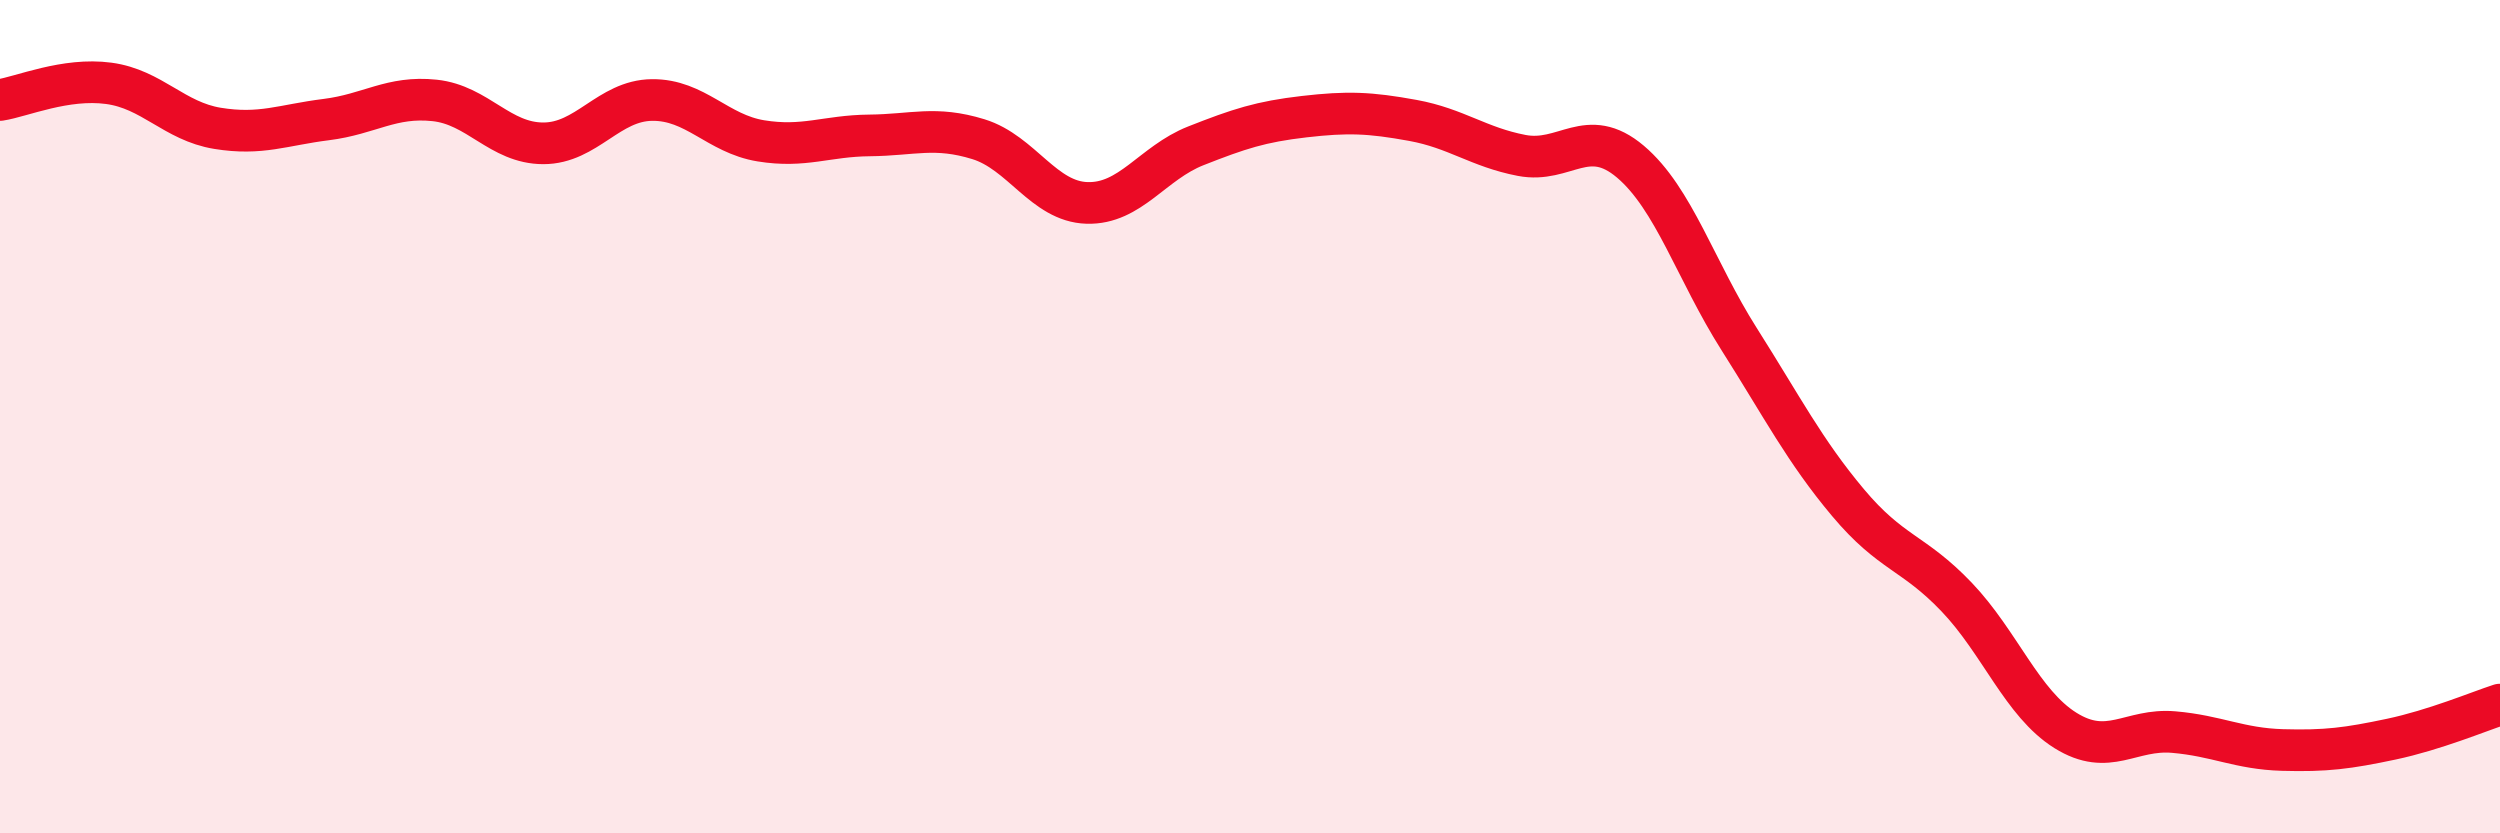
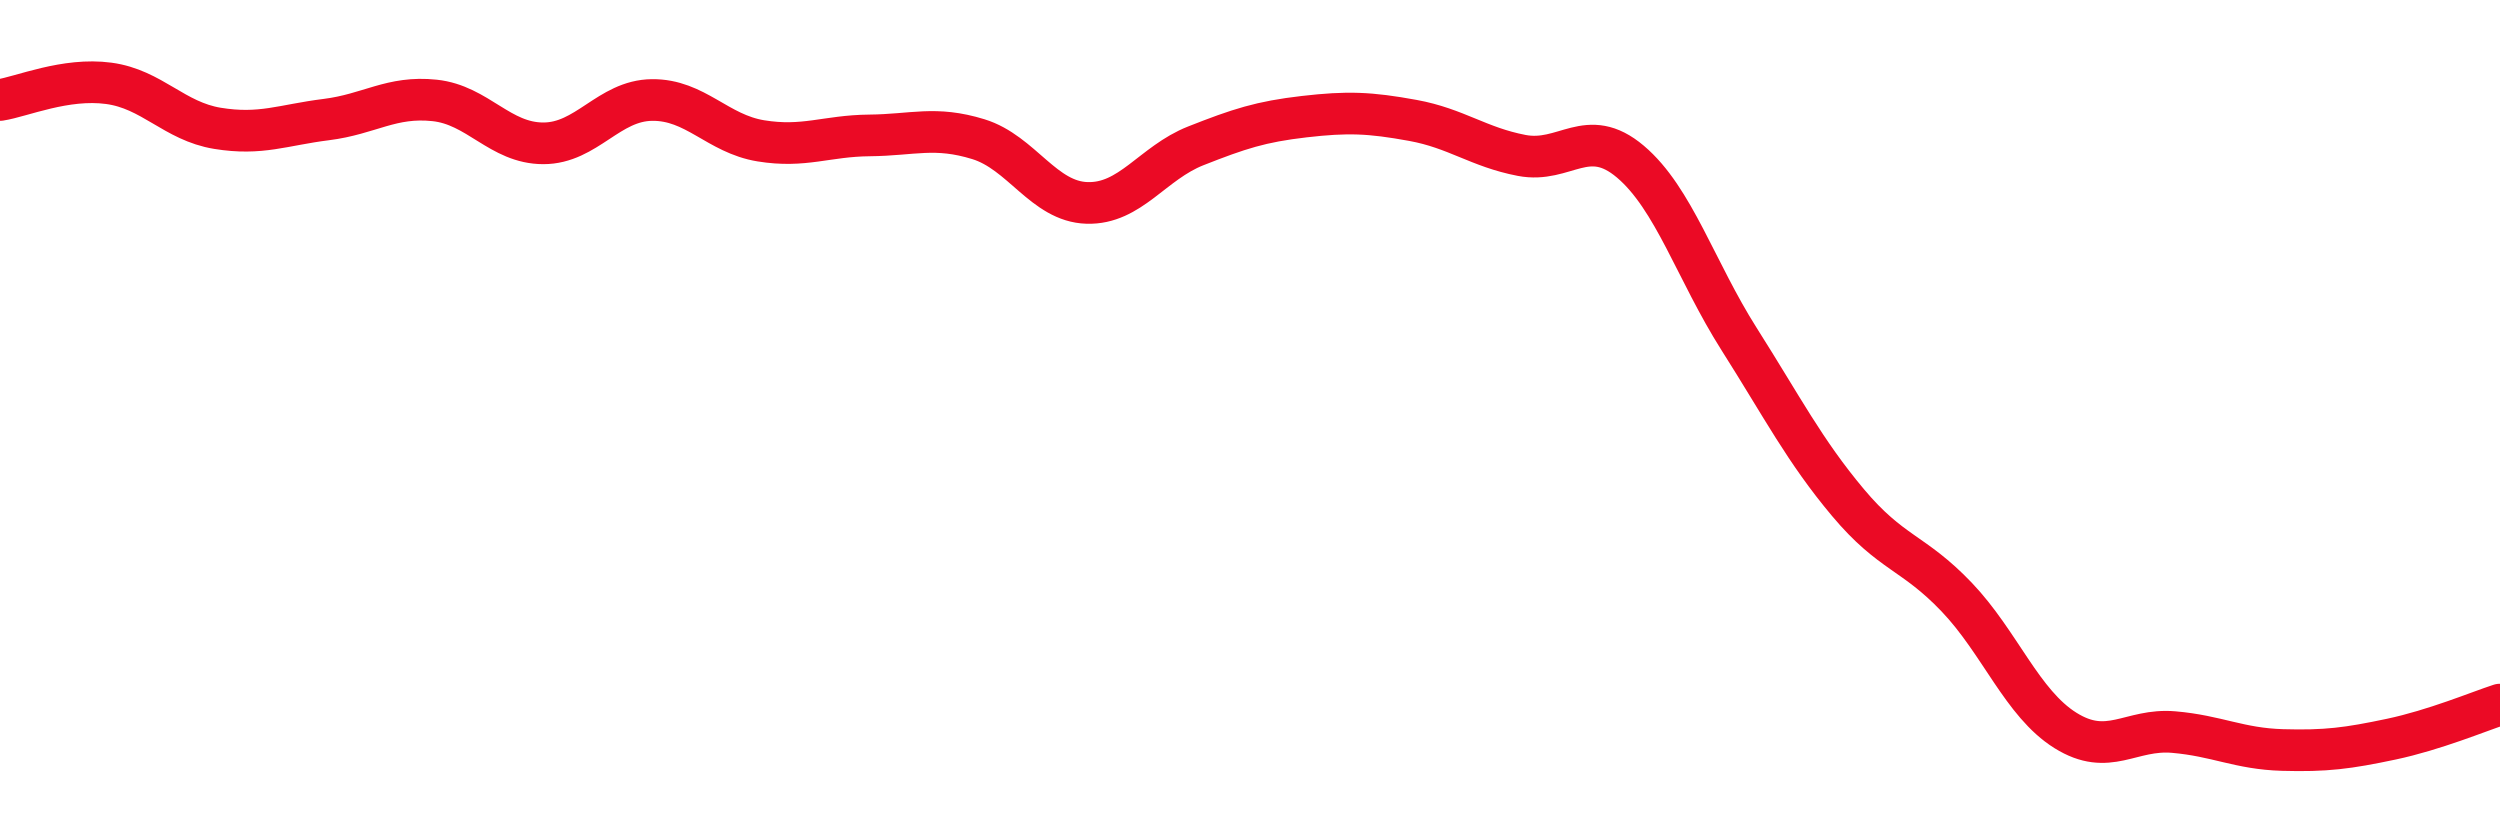
<svg xmlns="http://www.w3.org/2000/svg" width="60" height="20" viewBox="0 0 60 20">
-   <path d="M 0,2.4 C 0.52,2.32 1.57,1.86 2.61,2 C 3.65,2.14 4.18,2.91 5.22,3.08 C 6.26,3.25 6.79,3 7.83,2.87 C 8.87,2.74 9.39,2.3 10.43,2.41 C 11.47,2.52 12,3.44 13.04,3.44 C 14.08,3.44 14.61,2.41 15.65,2.4 C 16.69,2.39 17.22,3.21 18.26,3.38 C 19.3,3.55 19.83,3.26 20.87,3.25 C 21.91,3.24 22.44,3.02 23.48,3.34 C 24.52,3.66 25.05,4.84 26.09,4.87 C 27.13,4.9 27.66,3.91 28.7,3.5 C 29.74,3.09 30.26,2.92 31.3,2.8 C 32.34,2.68 32.87,2.7 33.91,2.89 C 34.95,3.08 35.48,3.53 36.52,3.73 C 37.56,3.93 38.09,3 39.13,3.88 C 40.17,4.76 40.7,6.5 41.74,8.14 C 42.78,9.78 43.31,10.82 44.35,12.06 C 45.39,13.3 45.92,13.24 46.96,14.33 C 48,15.42 48.53,16.88 49.57,17.53 C 50.61,18.18 51.13,17.48 52.17,17.57 C 53.21,17.66 53.74,17.97 54.78,18 C 55.82,18.03 56.35,17.96 57.39,17.74 C 58.43,17.52 59.48,17.08 60,16.91L60 20L0 20Z" fill="#EB0A25" opacity="0.1" stroke-linecap="round" stroke-linejoin="round" />
  <path d="M 0,2.4 C 0.52,2.32 1.57,1.86 2.61,2 C 3.65,2.14 4.18,2.91 5.22,3.08 C 6.26,3.25 6.79,3 7.83,2.87 C 8.87,2.74 9.39,2.3 10.43,2.41 C 11.47,2.52 12,3.44 13.04,3.44 C 14.08,3.44 14.61,2.41 15.65,2.4 C 16.69,2.39 17.22,3.21 18.26,3.38 C 19.3,3.55 19.83,3.26 20.87,3.25 C 21.91,3.24 22.44,3.02 23.48,3.34 C 24.52,3.66 25.05,4.84 26.09,4.87 C 27.13,4.9 27.66,3.91 28.7,3.5 C 29.74,3.09 30.26,2.92 31.3,2.8 C 32.34,2.68 32.87,2.7 33.91,2.89 C 34.95,3.08 35.48,3.53 36.52,3.73 C 37.56,3.93 38.09,3 39.13,3.88 C 40.17,4.76 40.7,6.5 41.74,8.14 C 42.78,9.78 43.31,10.82 44.35,12.06 C 45.39,13.3 45.92,13.24 46.96,14.33 C 48,15.42 48.53,16.88 49.57,17.53 C 50.61,18.18 51.13,17.48 52.17,17.57 C 53.21,17.66 53.74,17.97 54.78,18 C 55.82,18.03 56.35,17.96 57.39,17.74 C 58.43,17.52 59.48,17.08 60,16.91" stroke="#EB0A25" stroke-width="1" fill="none" stroke-linecap="round" stroke-linejoin="round" />
</svg>